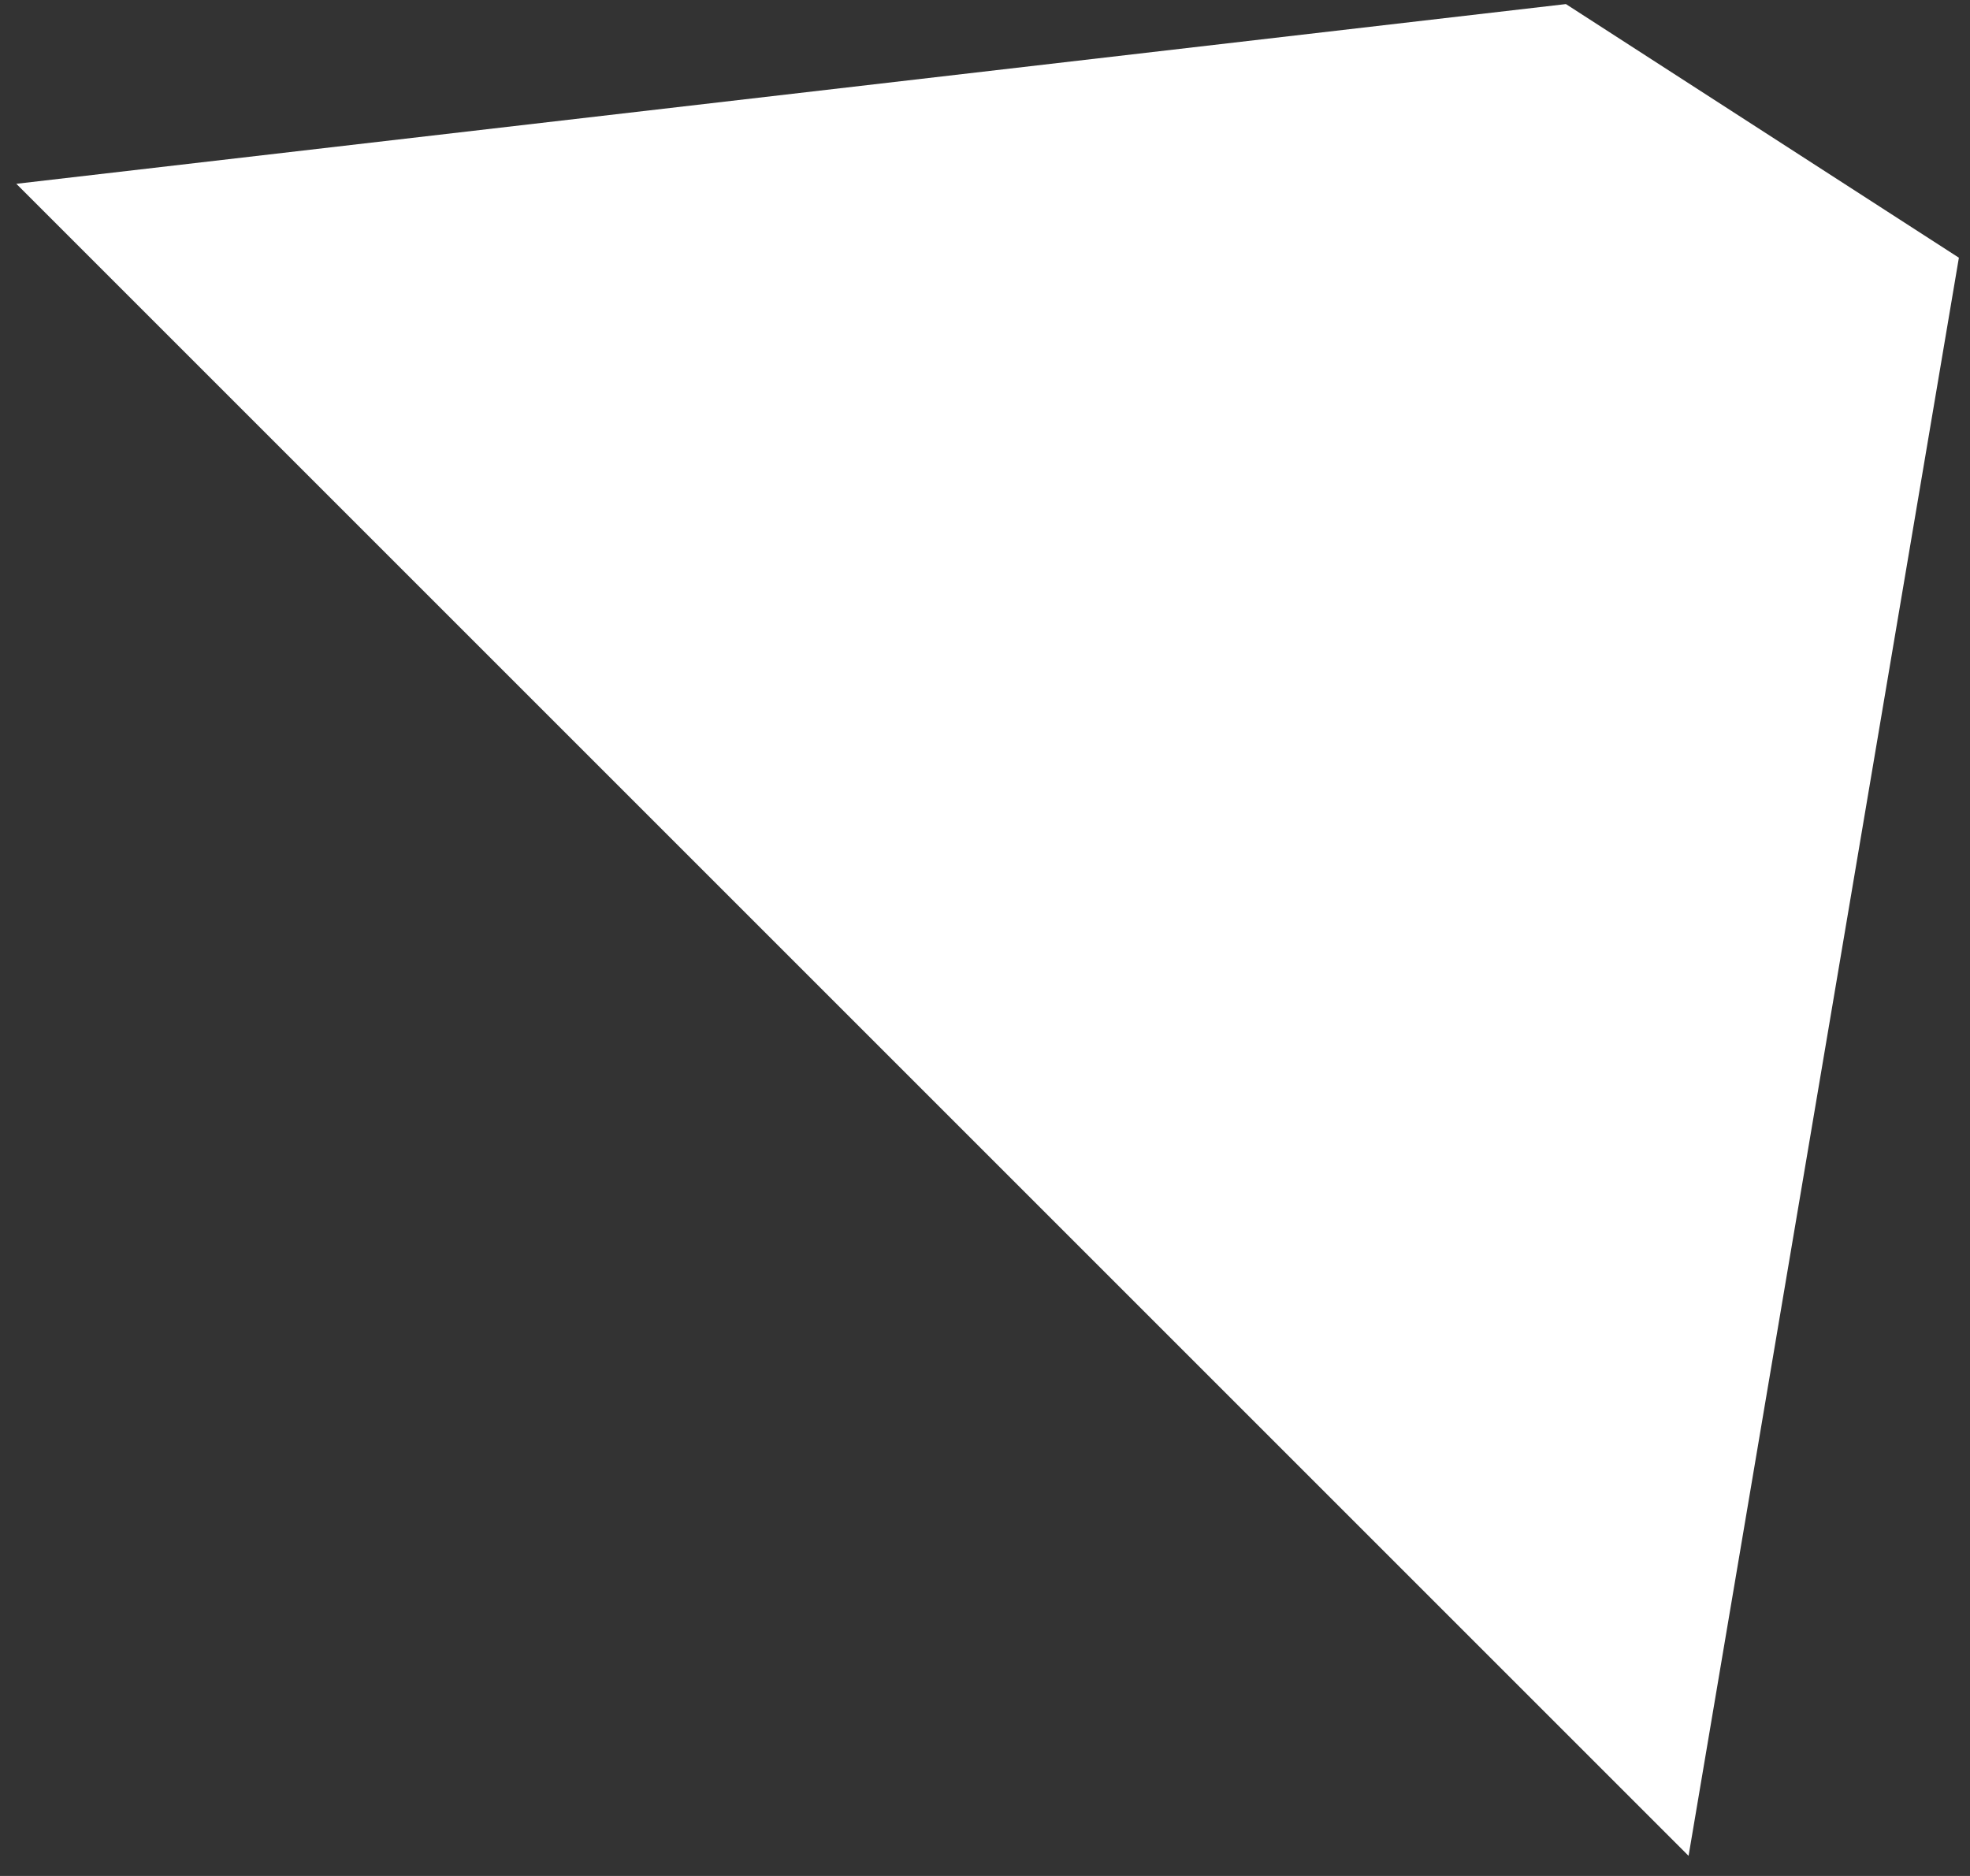
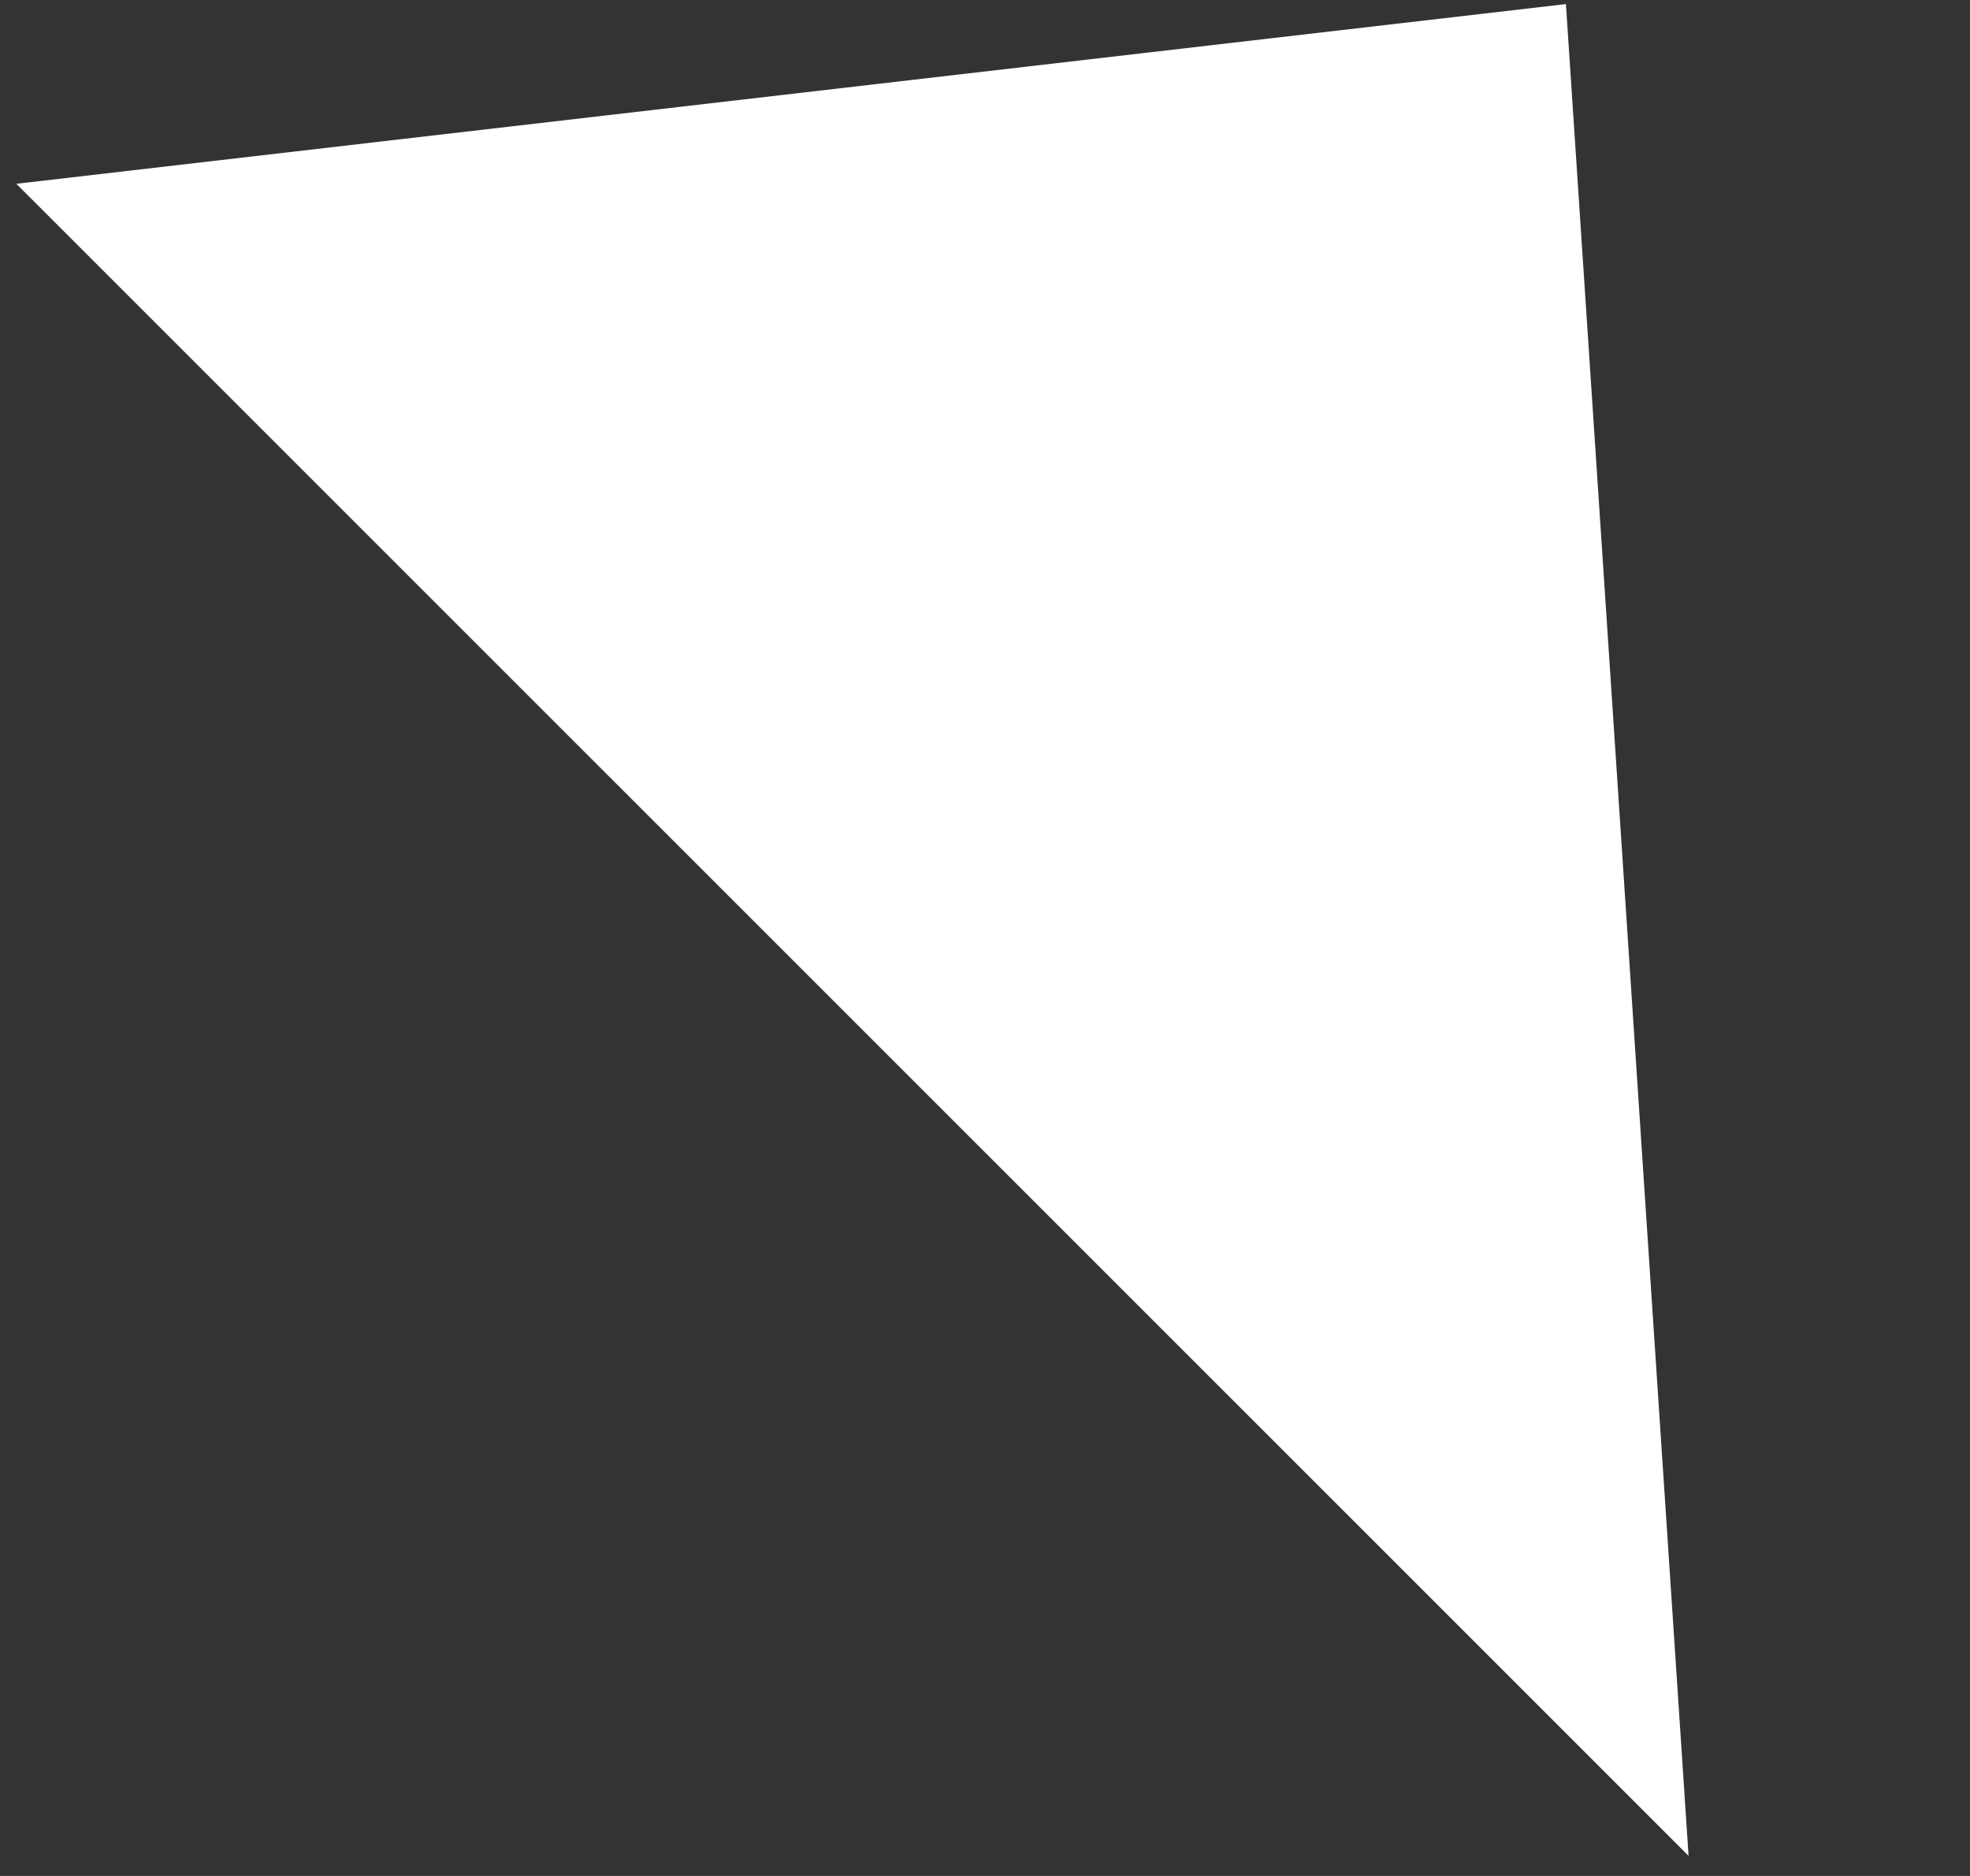
<svg xmlns="http://www.w3.org/2000/svg" width="42" height="40" viewBox="0 0 42 40" fill="none">
  <rect x="0" y="0" width="42" height="40" fill="#333333" stroke="none" />
-   <path d="M0.348 3.919L33.385 0.087L41.763 5.495L36 39.571L0.348 3.919Z" fill="white" />
+   <path d="M0.348 3.919L33.385 0.087L36 39.571L0.348 3.919Z" fill="white" />
</svg>